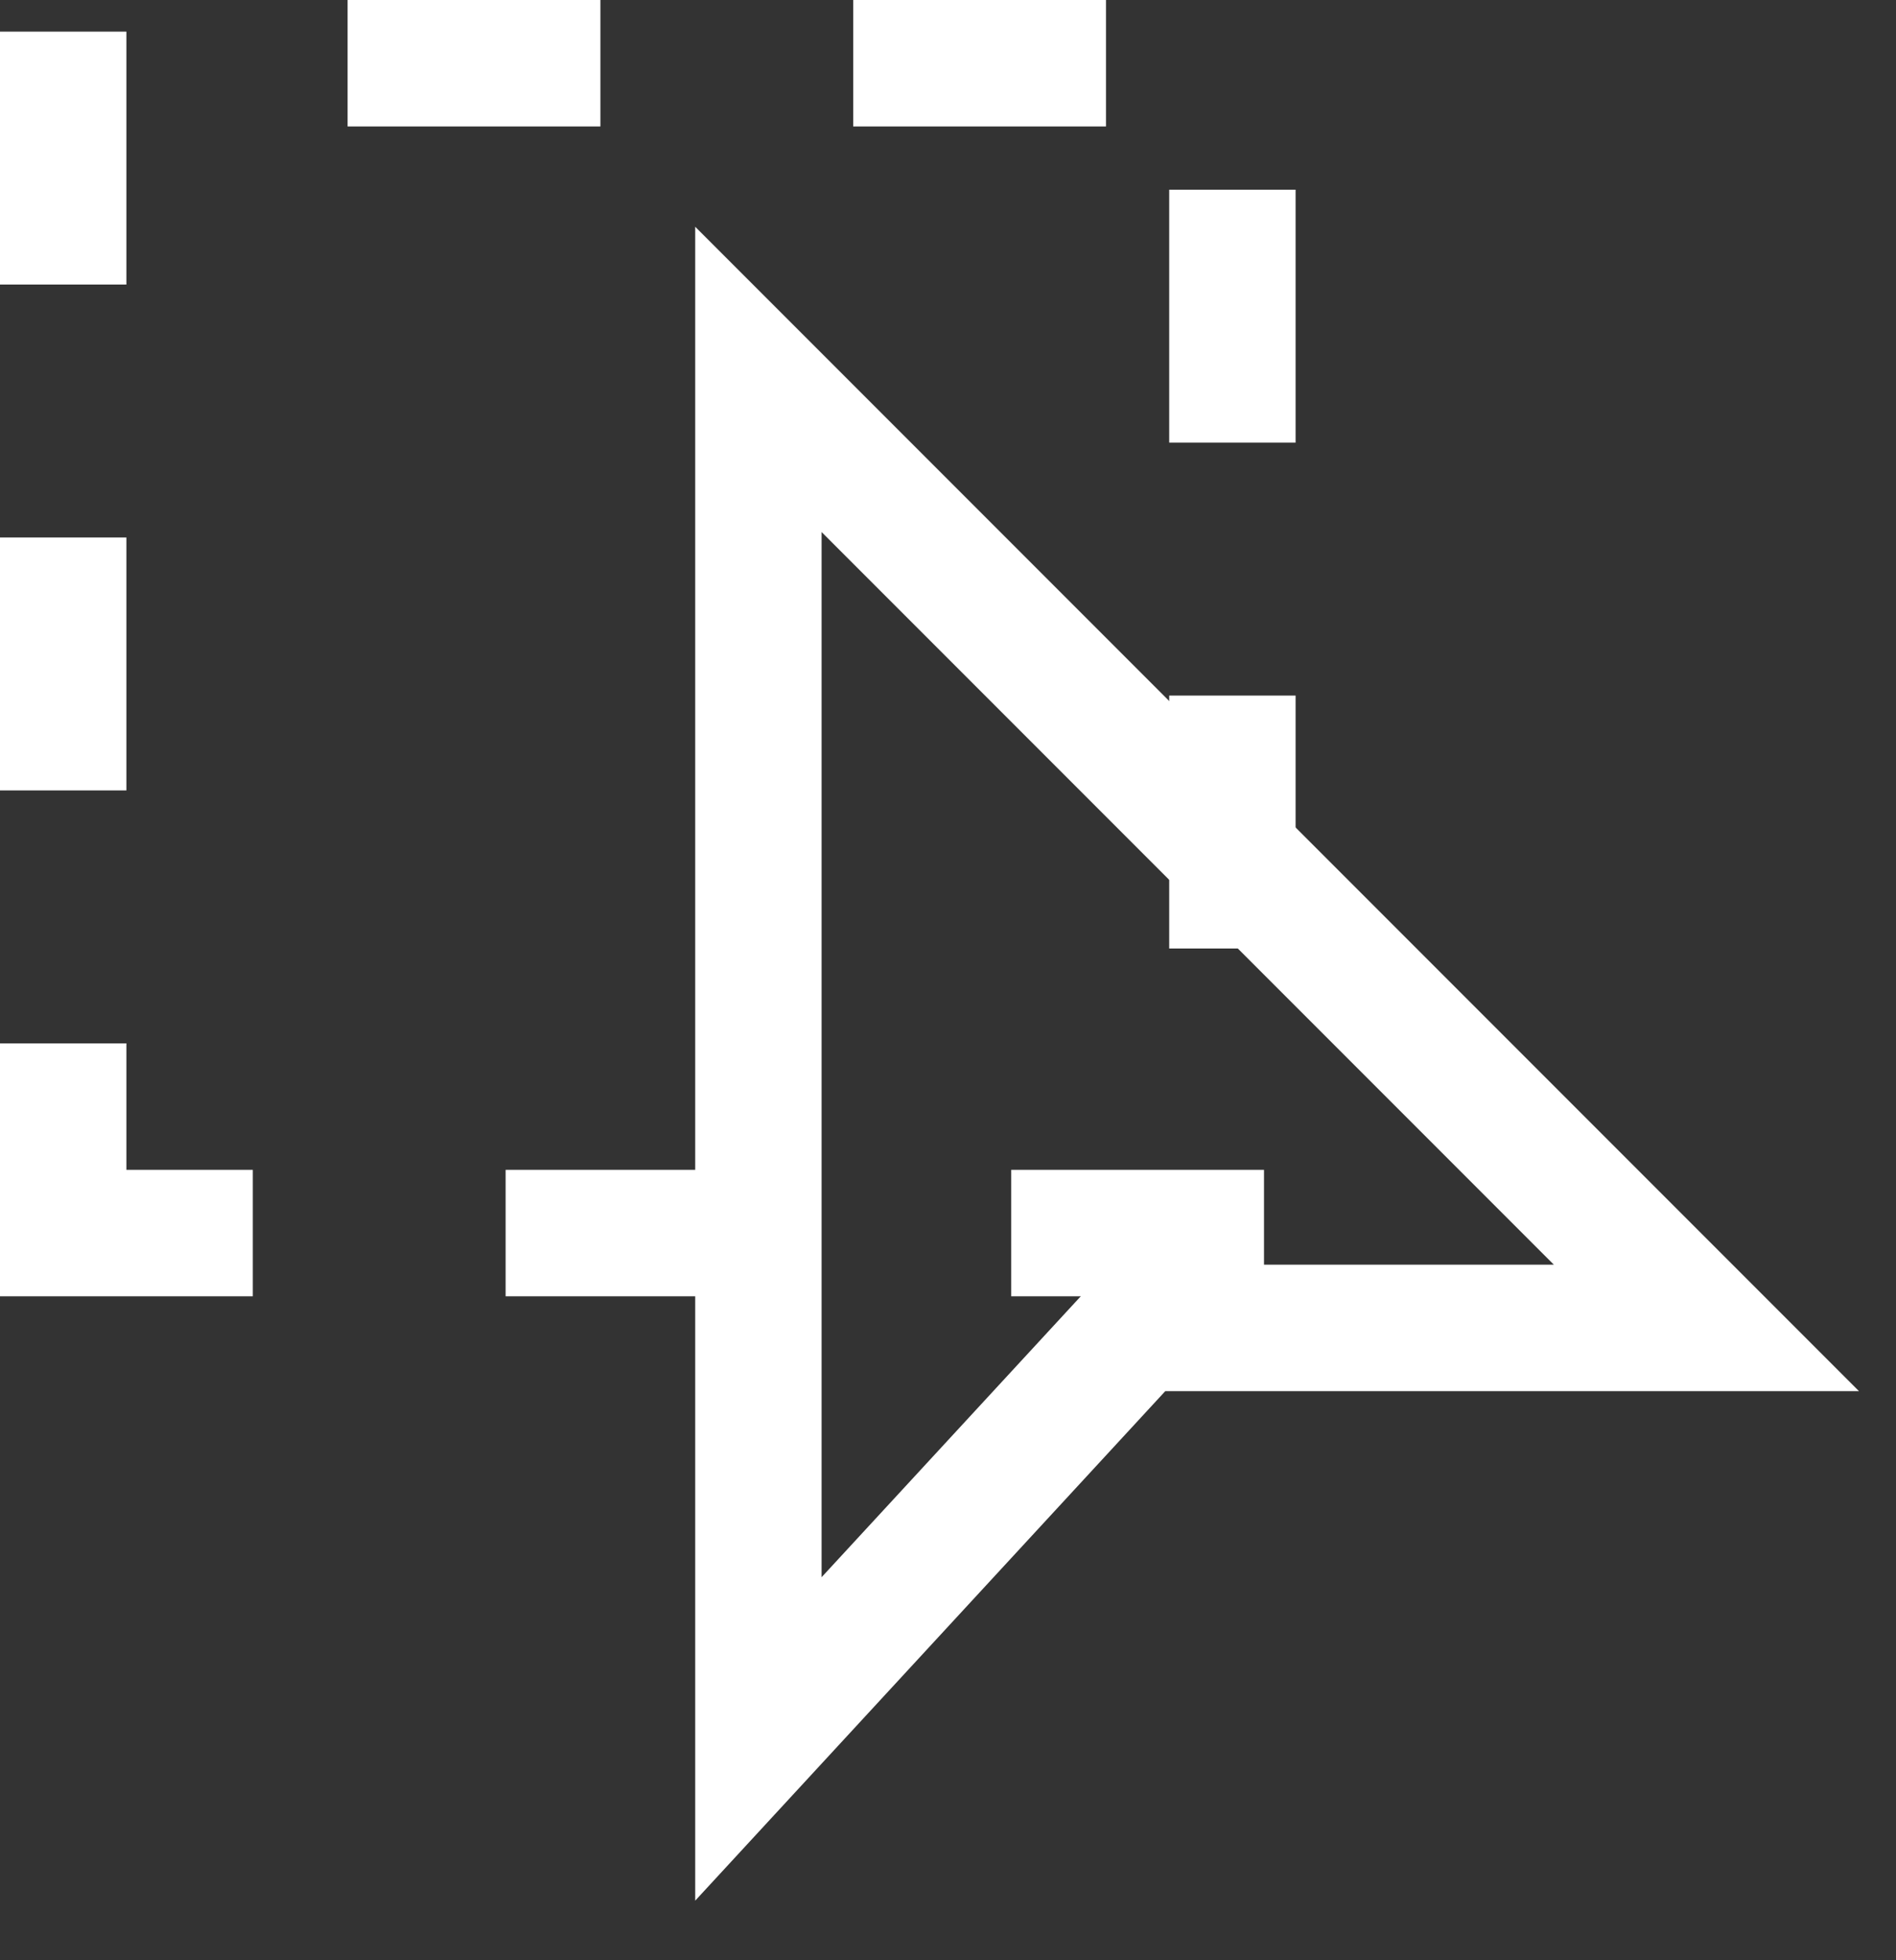
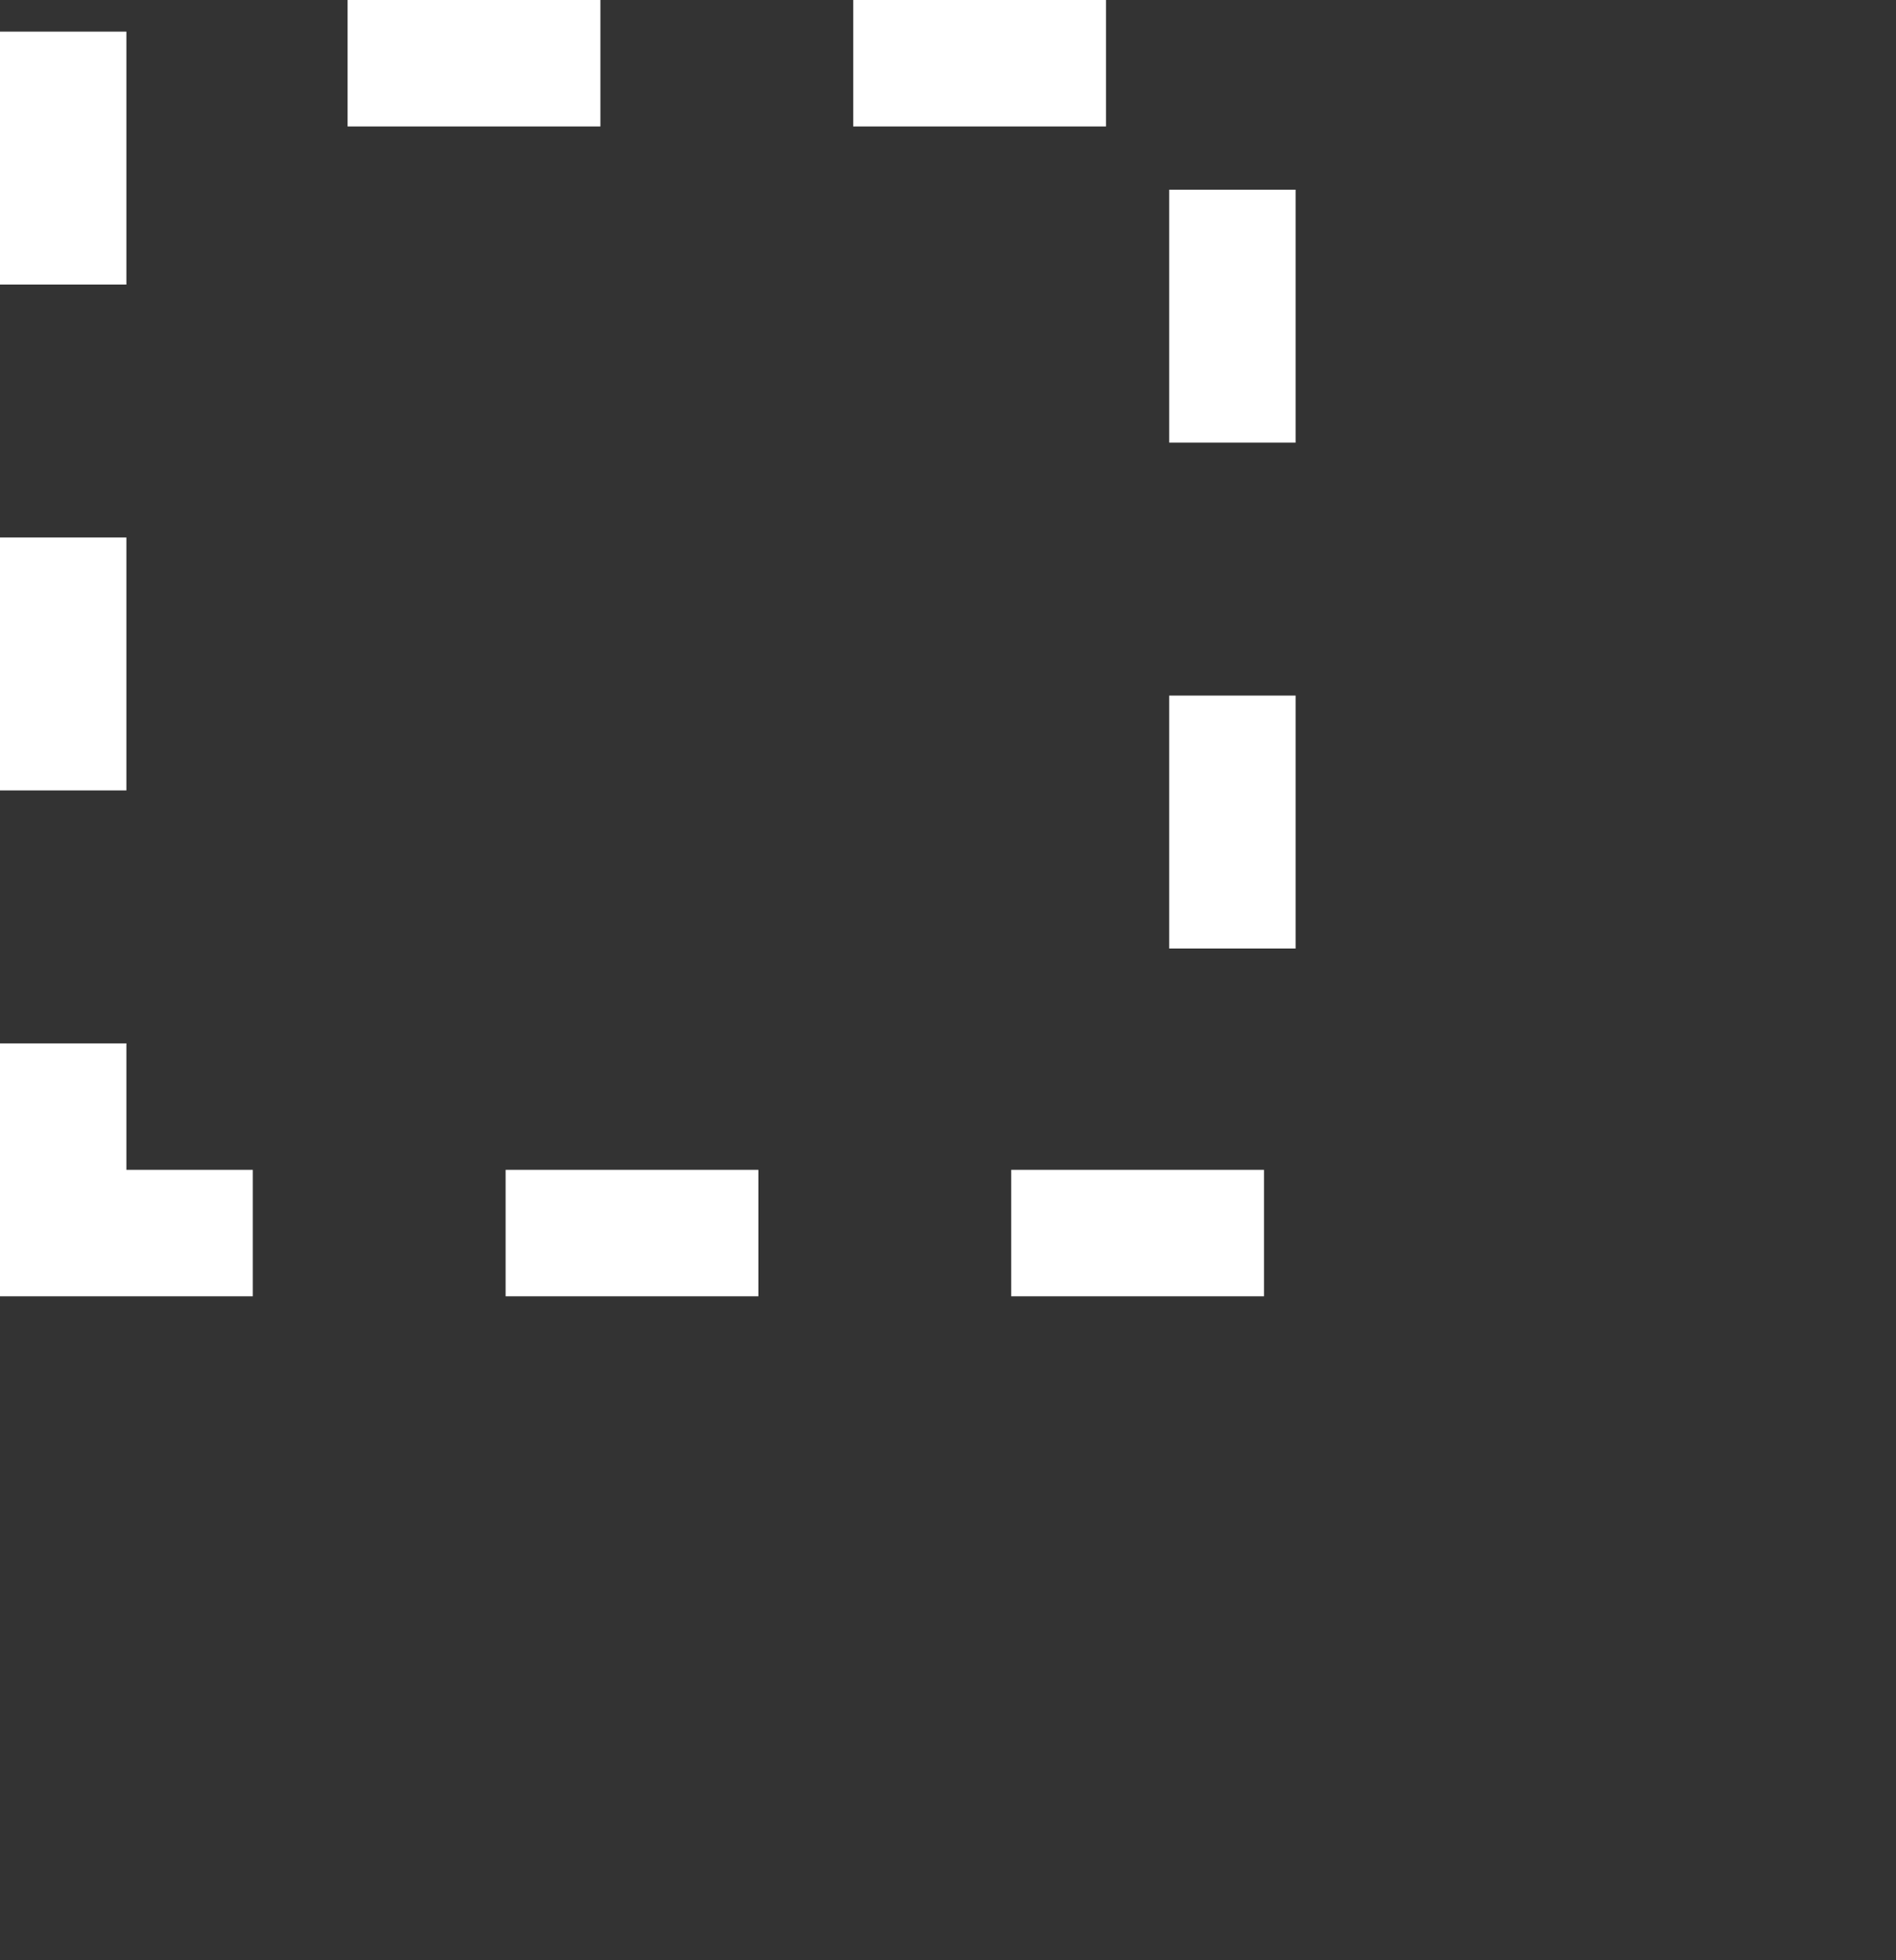
<svg xmlns="http://www.w3.org/2000/svg" width="30" height="31" viewBox="0 0 30 31" fill="none">
  <rect x="0" y="0" width="30" height="31" fill="#333333" stroke="none" />
  <path d="M1 19.5V1H19.5V19.5H1Z" stroke="white" stroke-width="2" stroke-linecap="square" stroke-dasharray="2 6" />
-   <path d="M12 27.5V6L27 21H18L12 27.5Z" stroke="white" stroke-width="2" stroke-linecap="round" />
</svg>